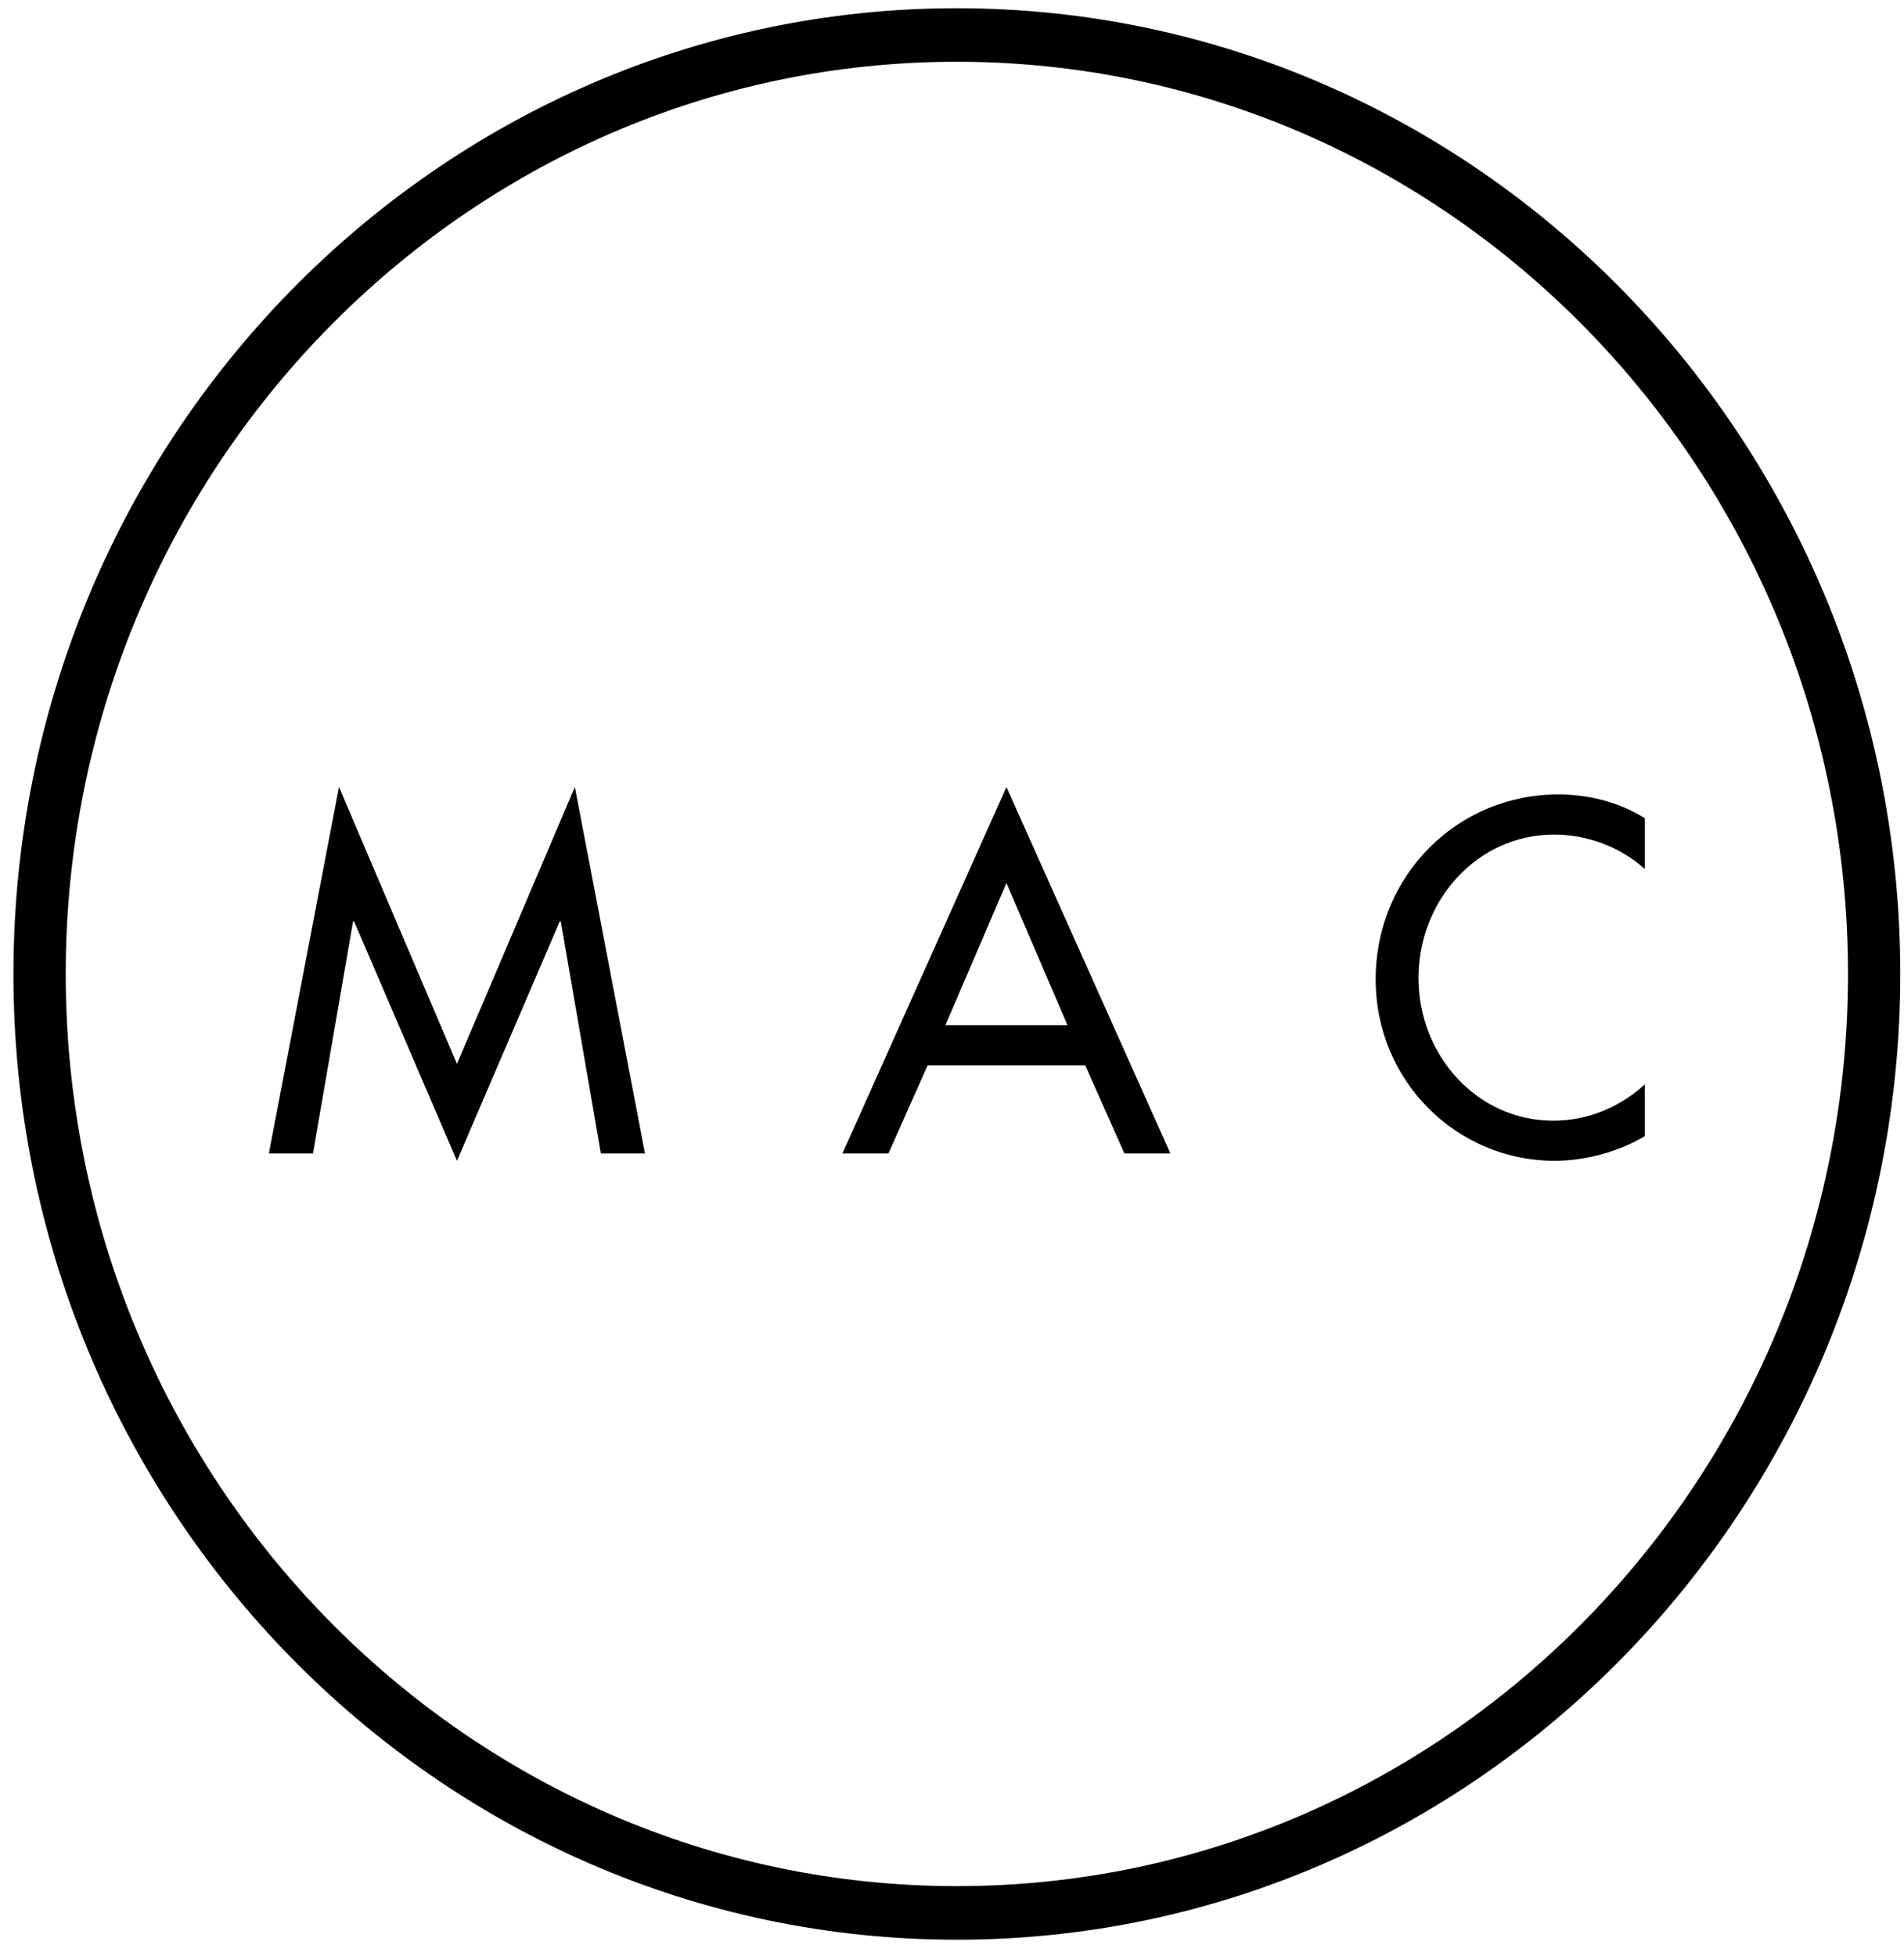
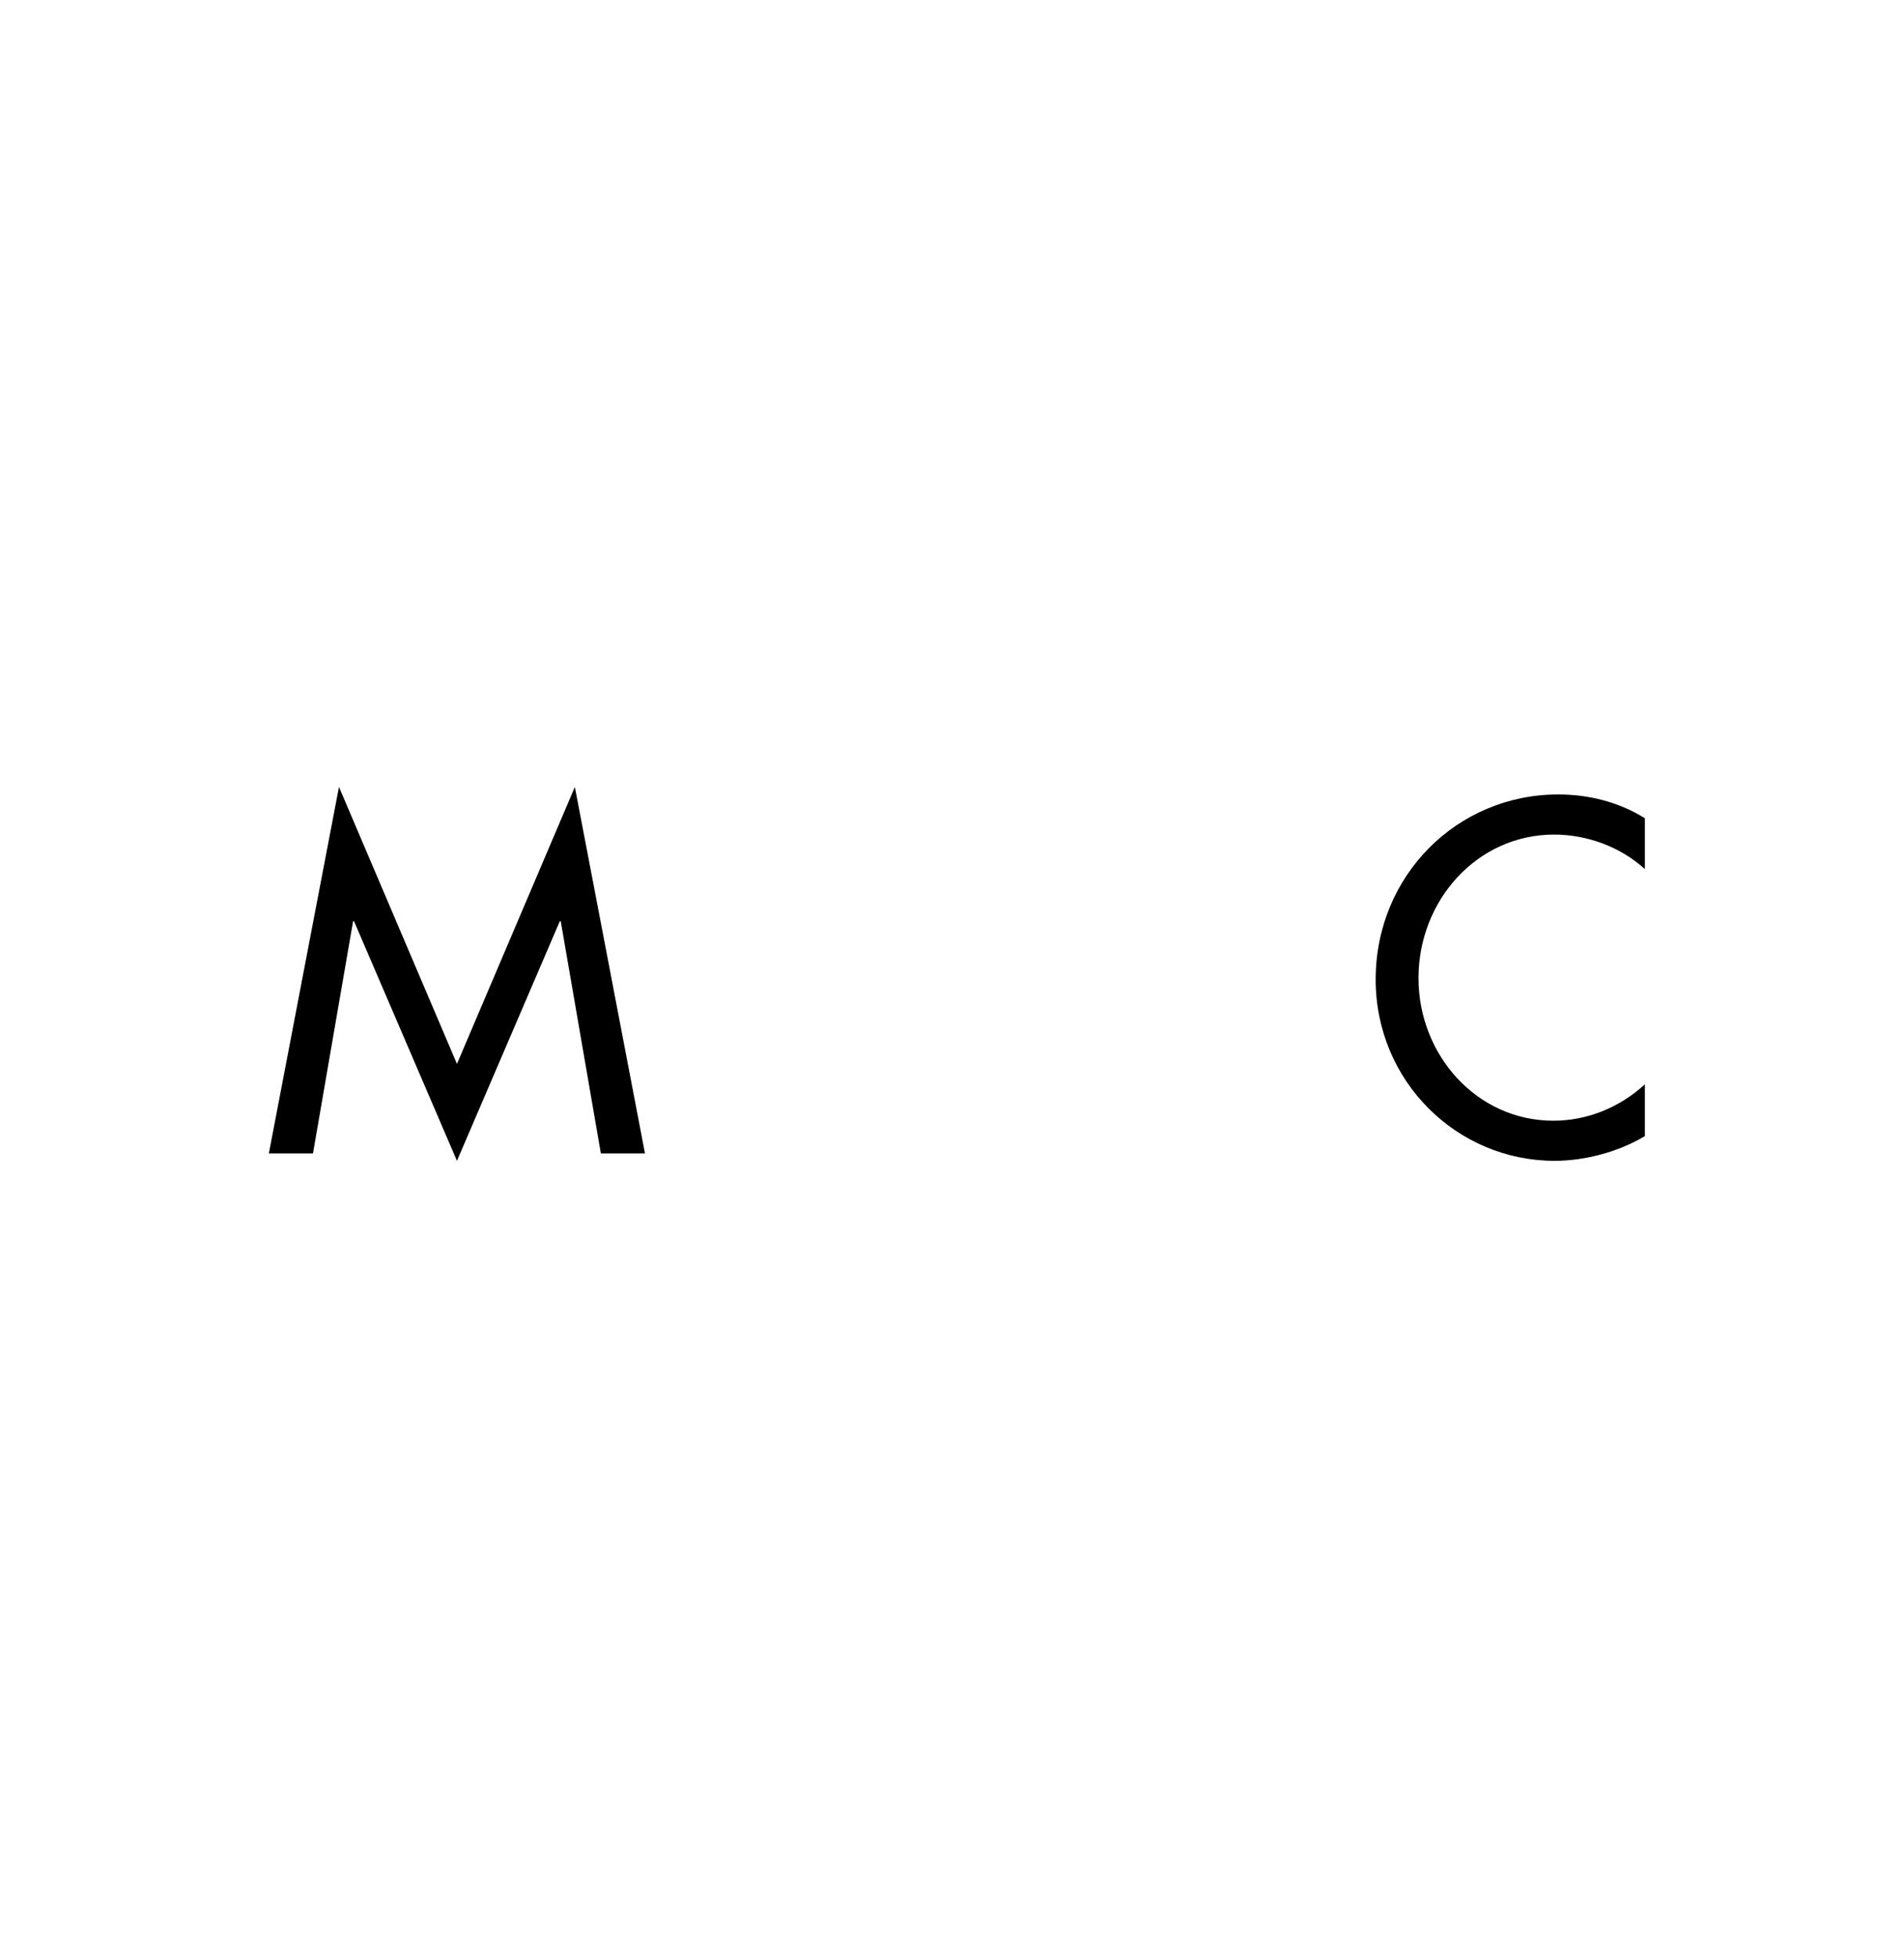
<svg xmlns="http://www.w3.org/2000/svg" width="111" height="114" viewBox="0 0 111 114" fill="none">
  <g clip-path="url(#clip0_595_7)">
-     <path d="M55.783 113.07C25.454 113.07 0.783 87.815 0.783 56.777C0.783 25.739 25.454 0.48 55.783 0.48C86.112 0.48 110.783 25.735 110.783 56.773C110.783 87.811 86.108 113.07 55.783 113.07ZM55.783 3.6C27.137 3.6 3.832 27.453 3.832 56.773C3.832 86.093 27.137 109.946 55.783 109.946C84.43 109.946 107.735 86.093 107.735 56.773C107.735 27.453 84.43 3.6 55.783 3.6Z" fill="black" />
    <path d="M26.64 67.667L32.636 53.7H32.69L35.029 67.236H37.601L33.513 45.874L26.64 62.017L19.762 45.874L15.674 67.236H18.246L20.585 53.7H20.639L26.64 67.667Z" fill="black" />
-     <path d="M62.232 59.76H55.116L58.674 51.473L62.232 59.76ZM63.267 62.098L65.551 67.236H68.232L58.674 45.878L49.115 67.236H51.796L54.08 62.098H63.267Z" fill="black" />
    <path d="M95.888 47.695C94.376 46.746 92.597 46.31 90.843 46.31C84.951 46.31 80.199 51.037 80.199 57.098C80.199 63.021 84.926 67.667 90.635 67.667C92.388 67.667 94.351 67.15 95.892 66.227V63.209C94.405 64.569 92.522 65.329 90.555 65.329C86.096 65.329 82.696 61.5 82.696 57.016C82.696 52.477 86.121 48.648 90.61 48.648C92.493 48.648 94.46 49.353 95.892 50.661V47.695H95.888Z" fill="black" />
  </g>
  <defs>
    <clipPath id="clip0_595_7">
      <rect width="111" height="114" fill="white" />
    </clipPath>
  </defs>
</svg>